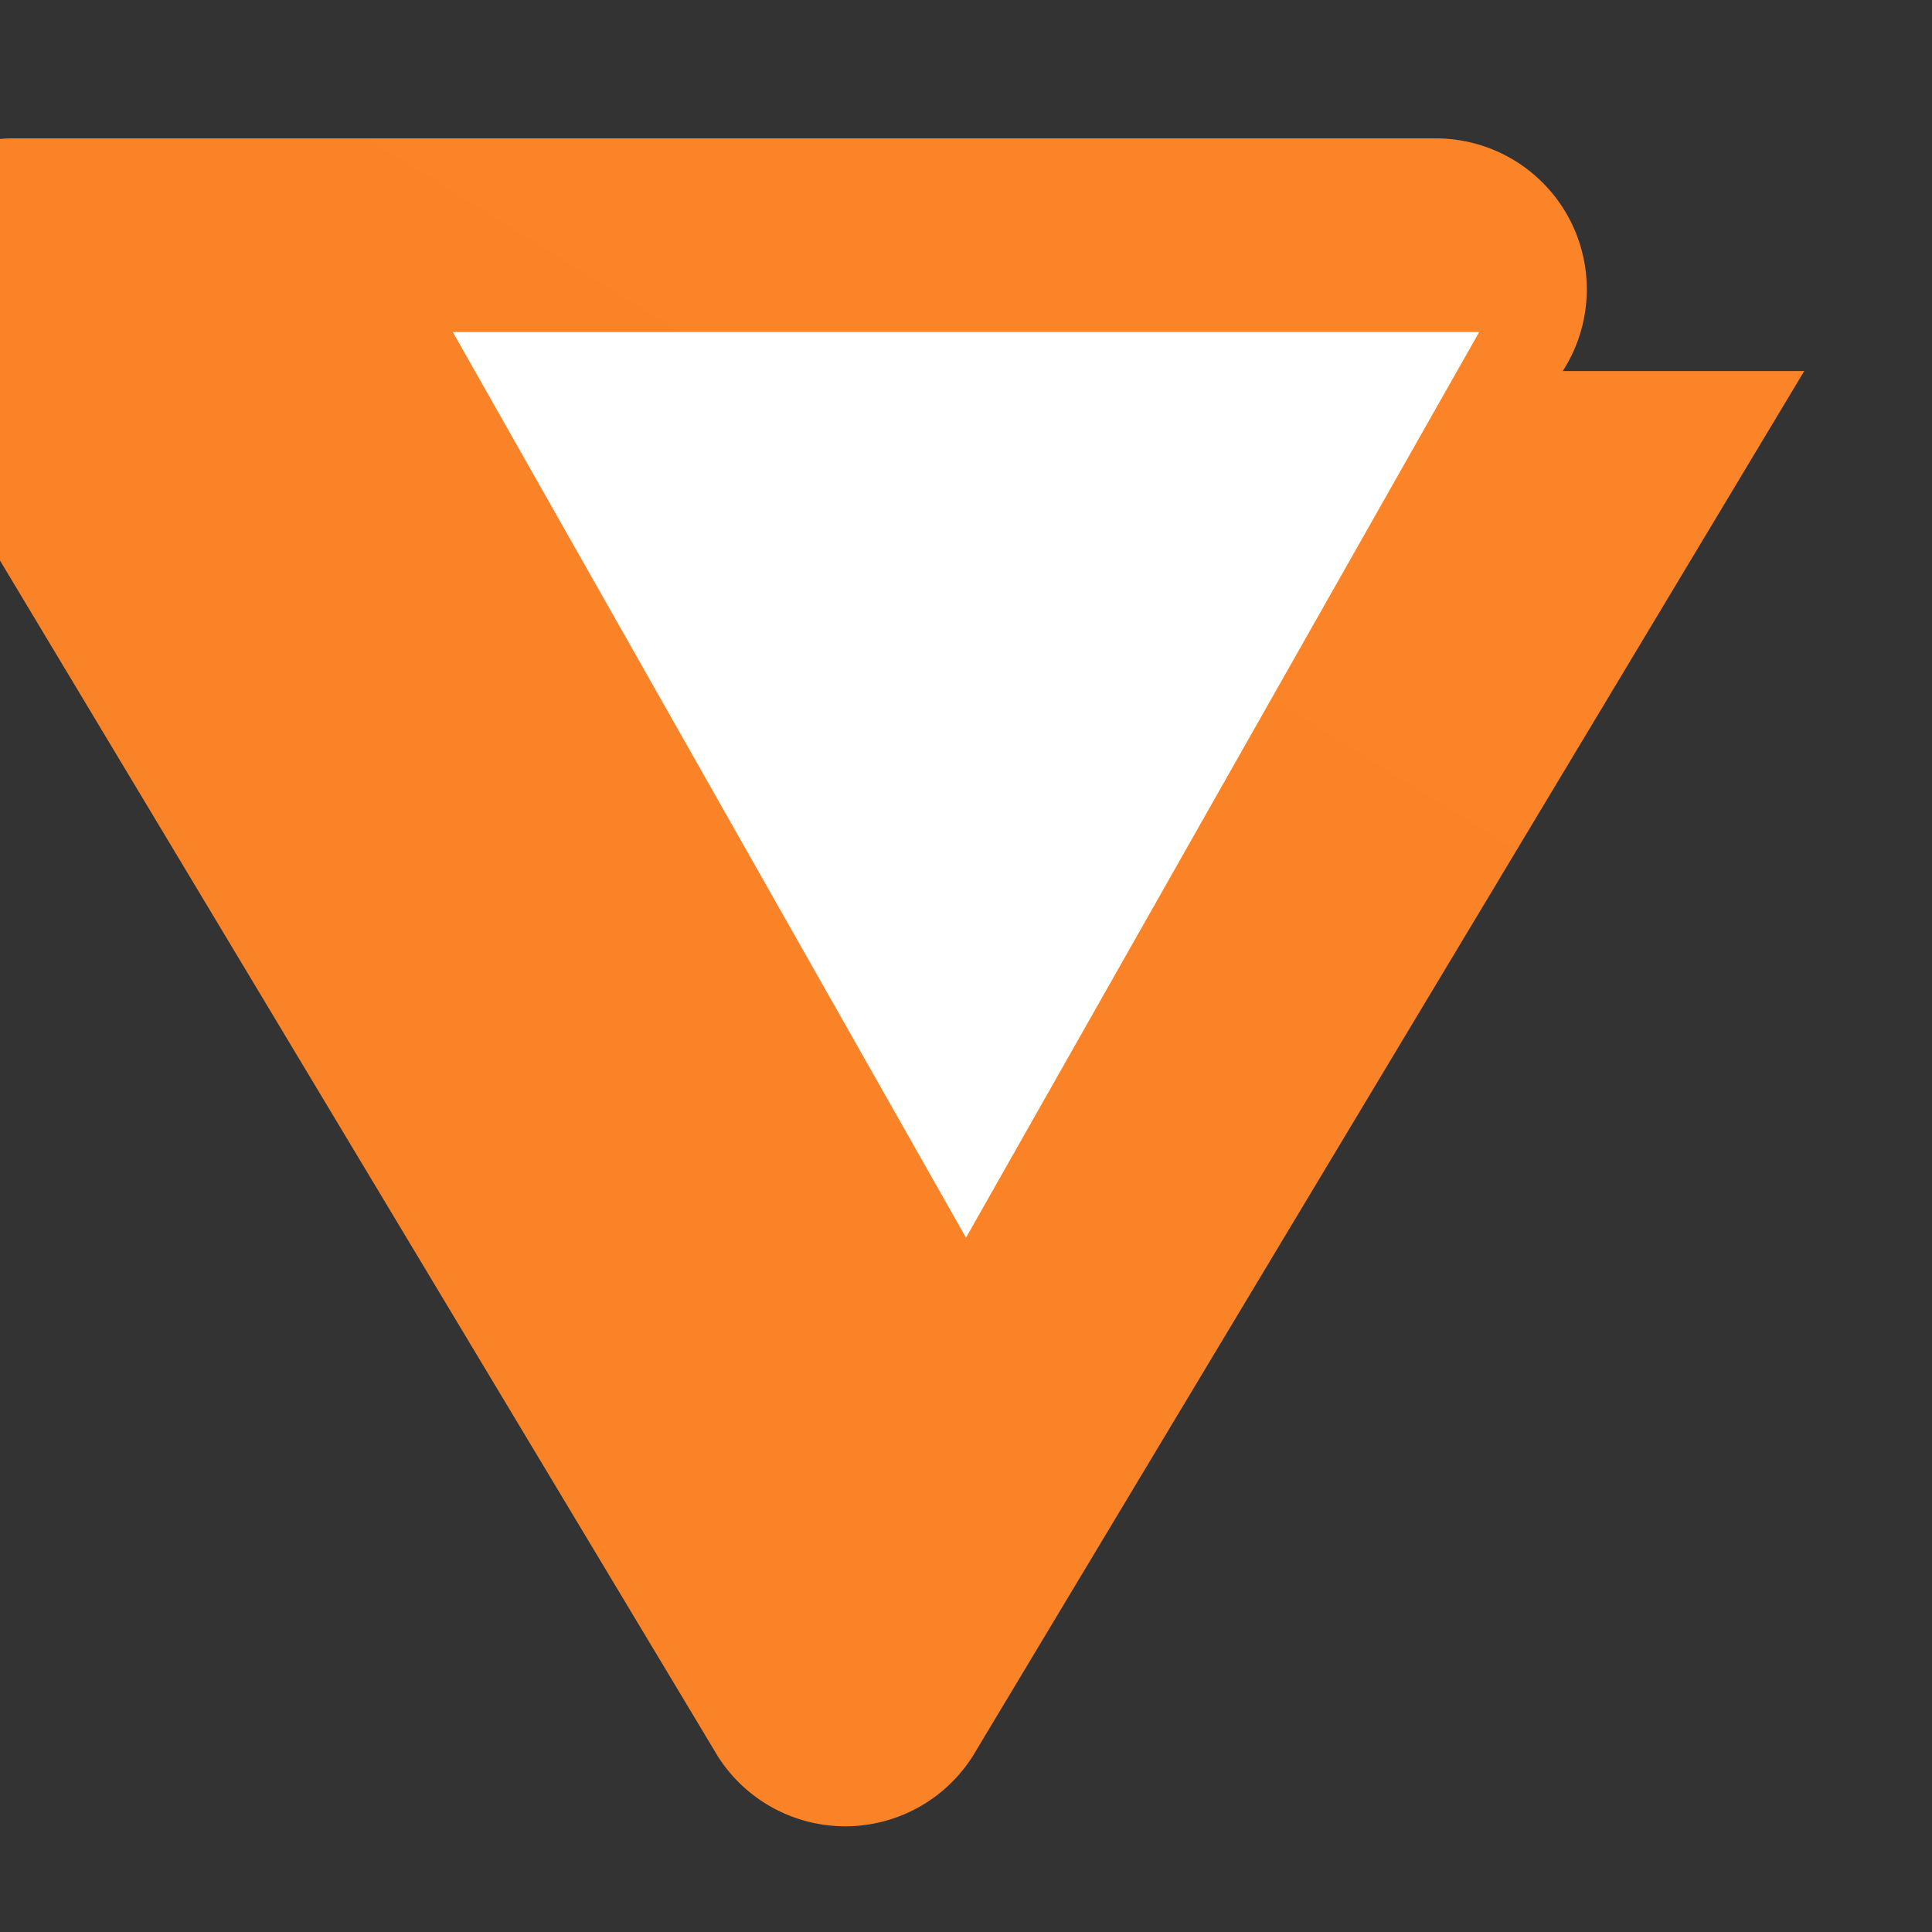
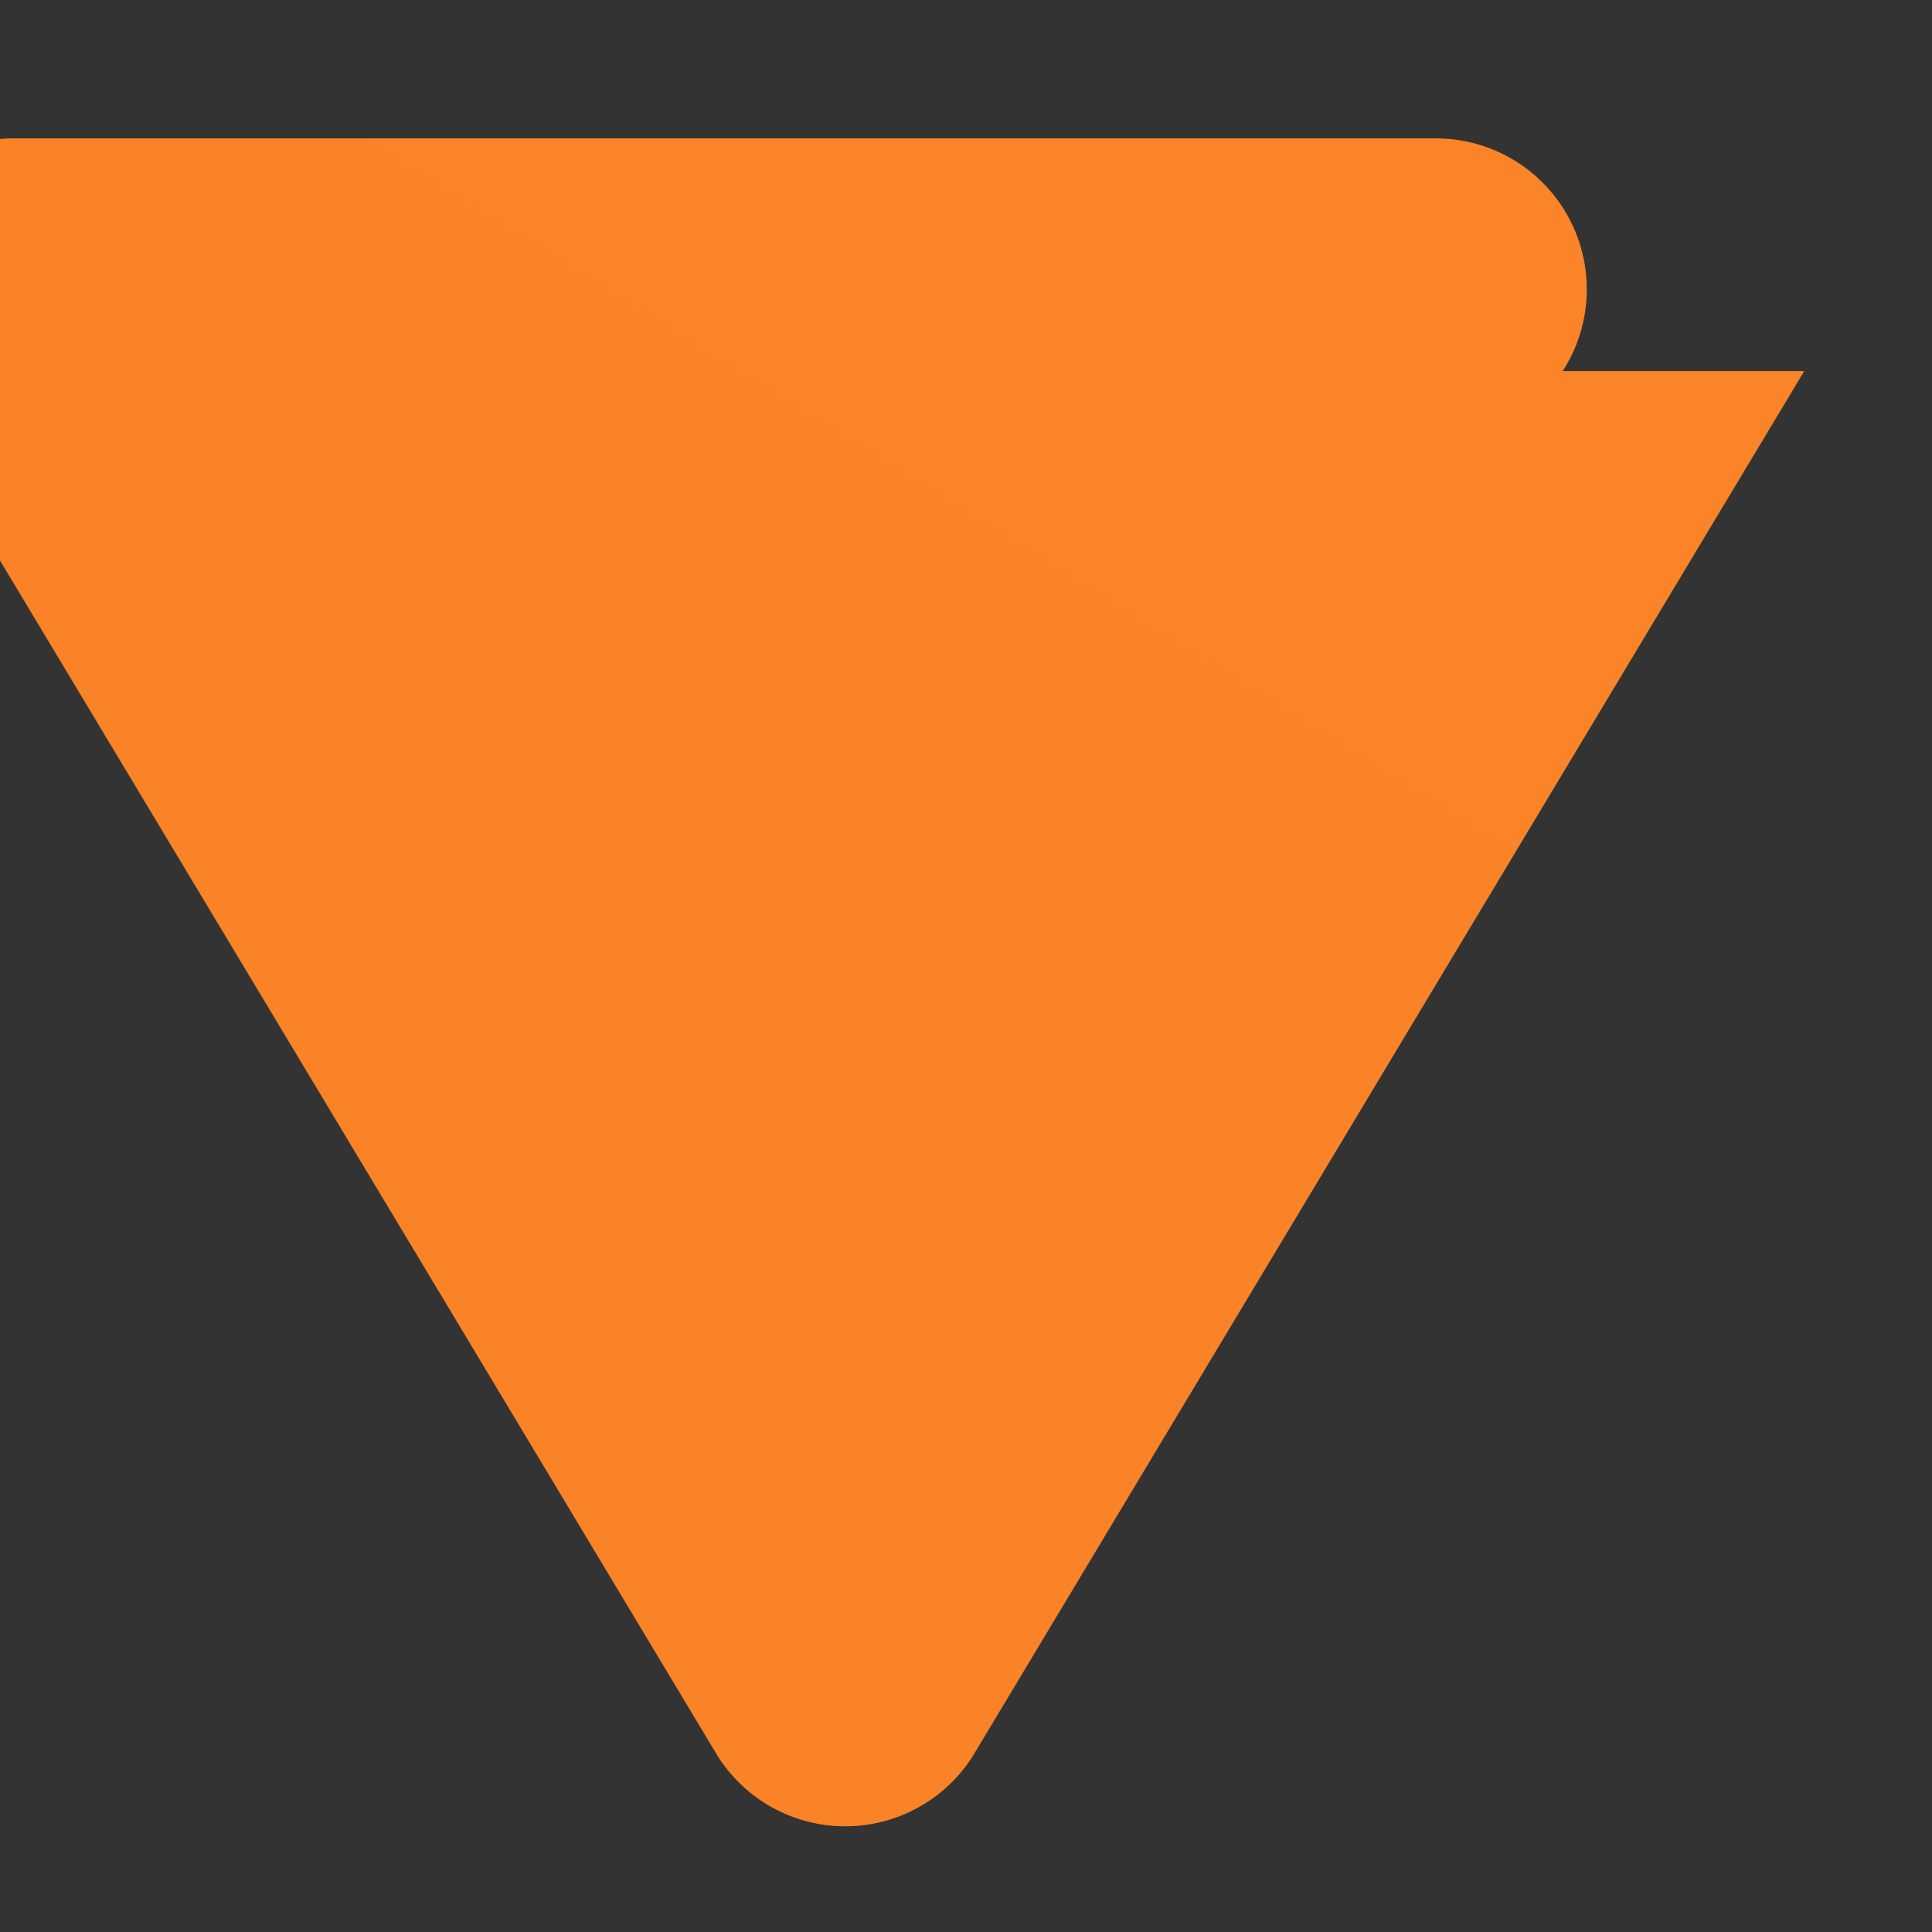
<svg xmlns="http://www.w3.org/2000/svg" width="32" height="32" viewBox="0 0 32 32">
  <rect x="0" y="0" width="32" height="32" fill="#333333" stroke="none" />
  <defs>
    <linearGradient id="vite-gradient" x1="6" y1="30" x2="26" y2="2">
      <stop offset="0%" stop-color="#ff6b35" />
      <stop offset="100%" stop-color="#f7931e" />
    </linearGradient>
  </defs>
  <path fill="url(#vite-gradient)" d="M29.884 6.146L16.114 29.084a2.5 2.5 0 01-4.228 0L-1.884 6.146a2.5 2.5 0 012.114-3.854h23.54a2.5 2.5 0 012.114 3.854z" />
-   <path fill="#ffffff" d="M24.5 5.5l-8.5 15-8.5-15h17z" />
</svg>